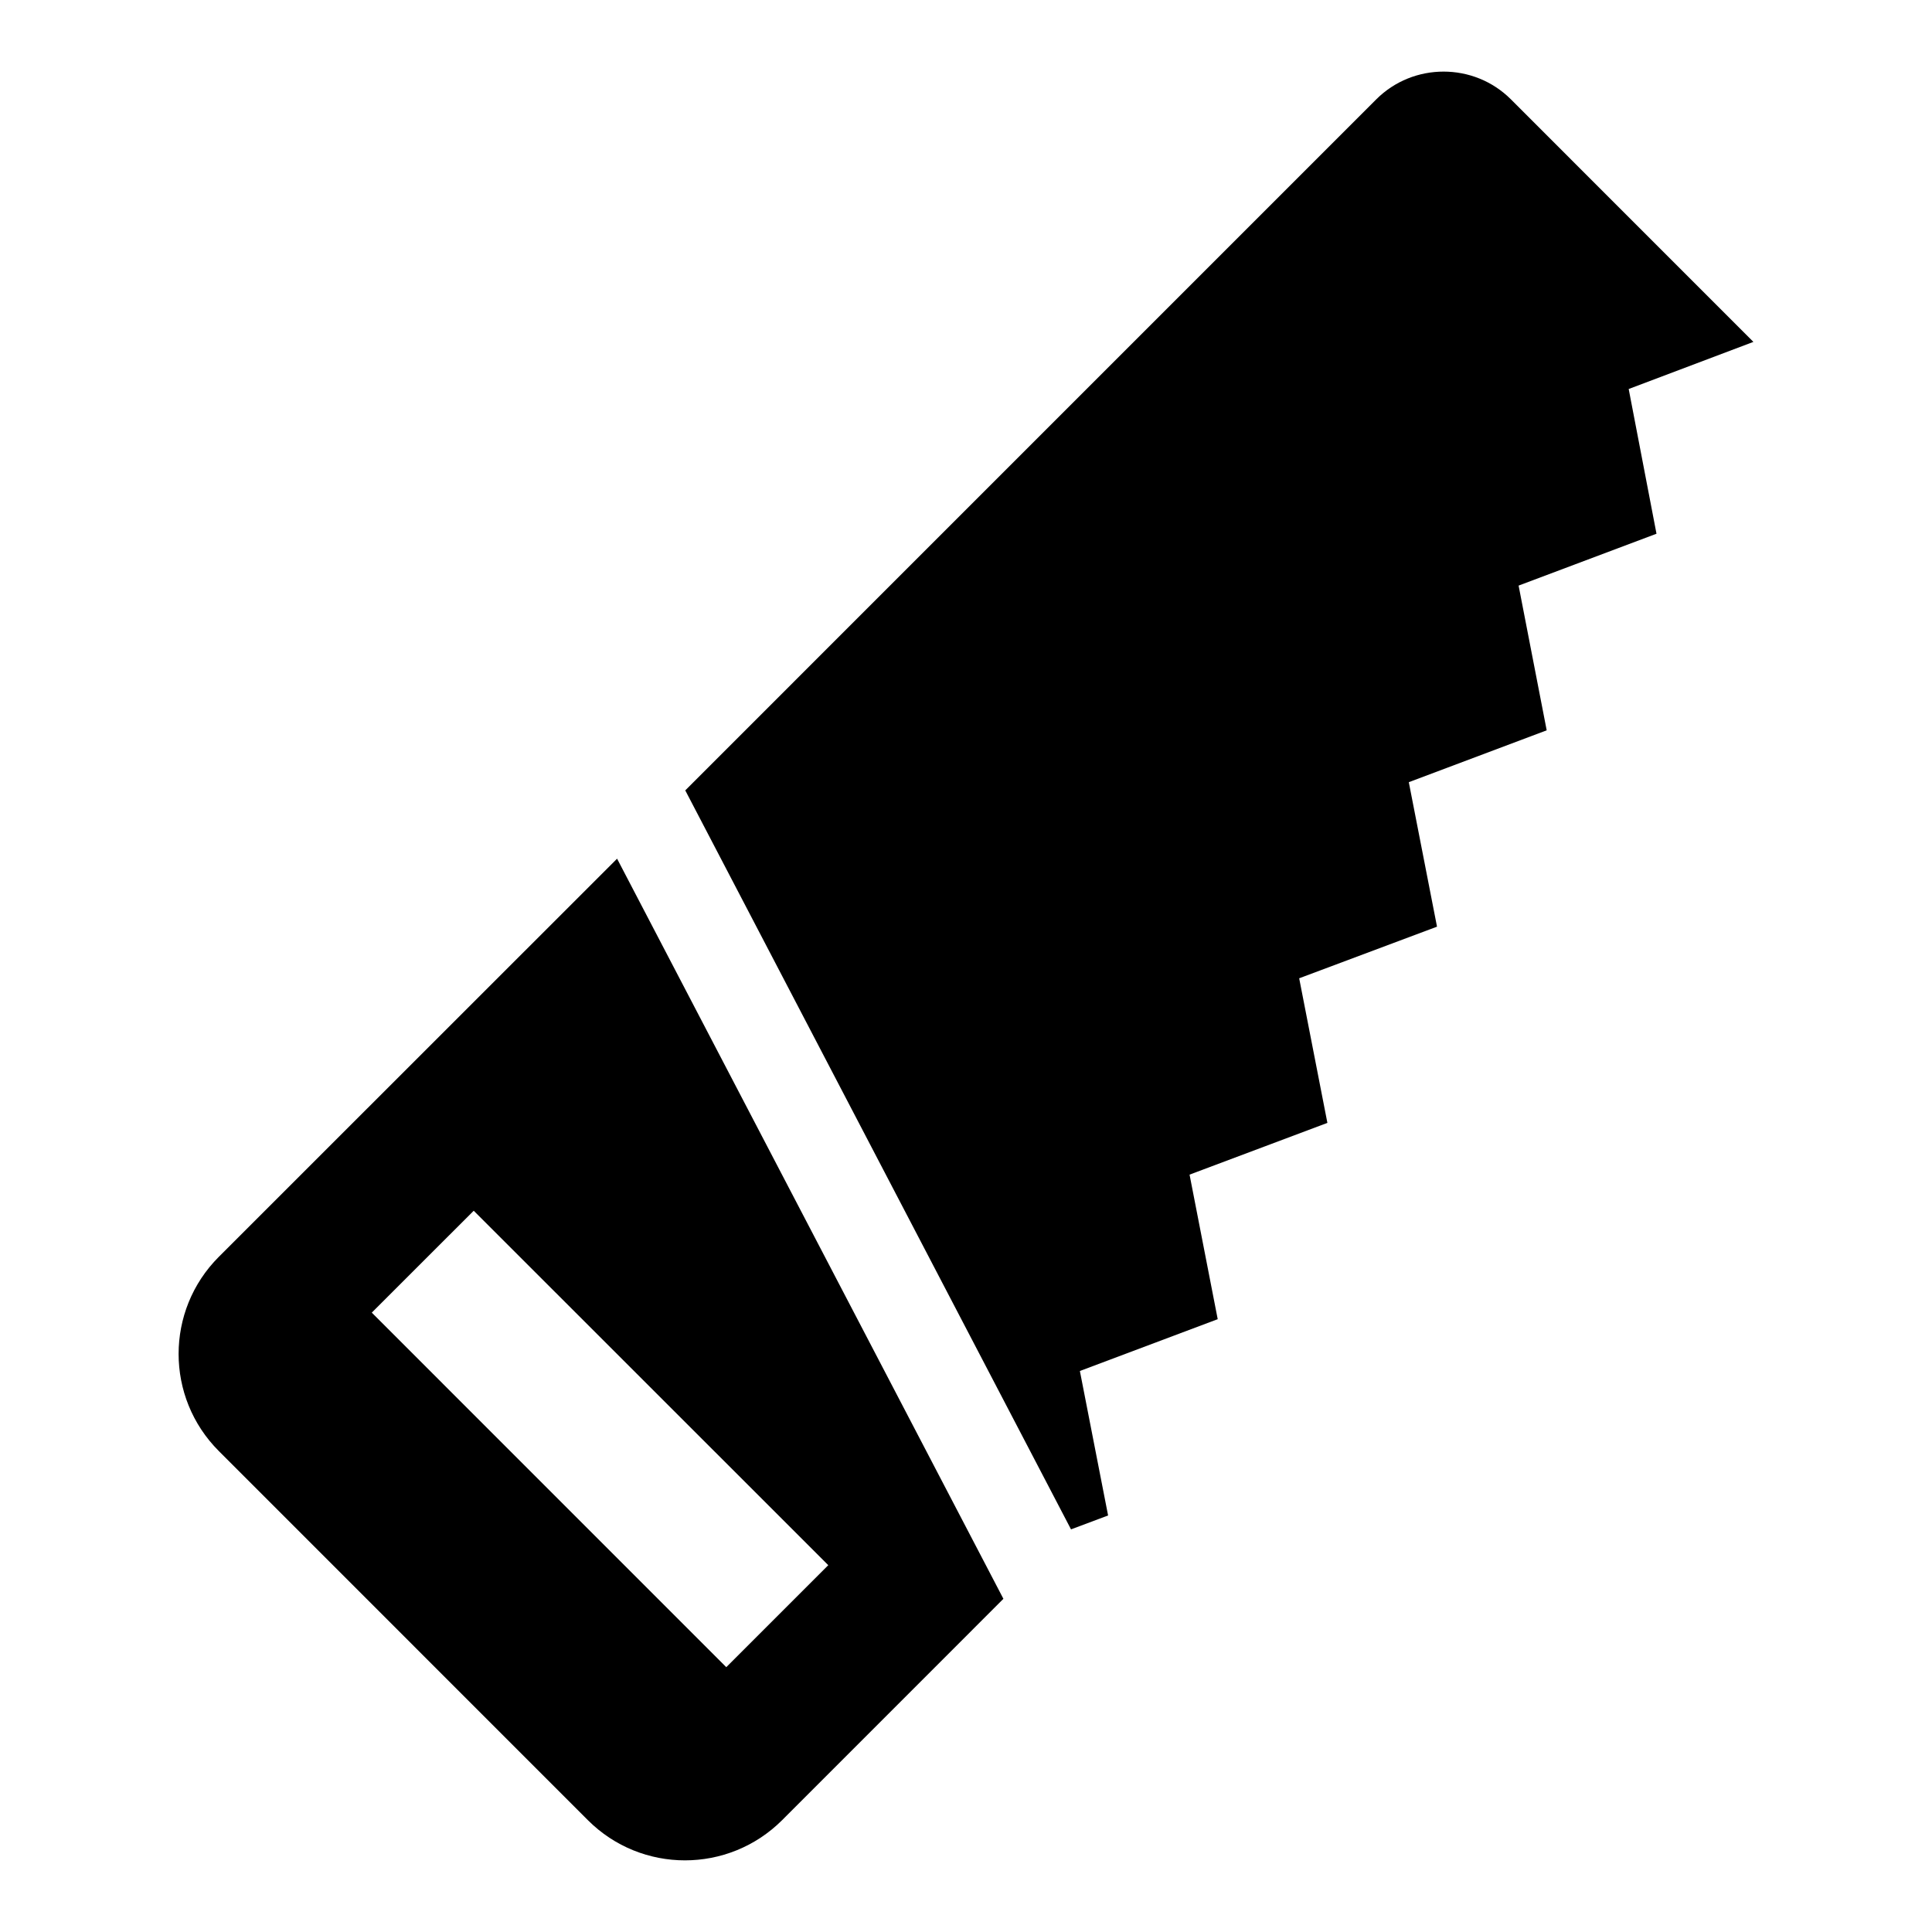
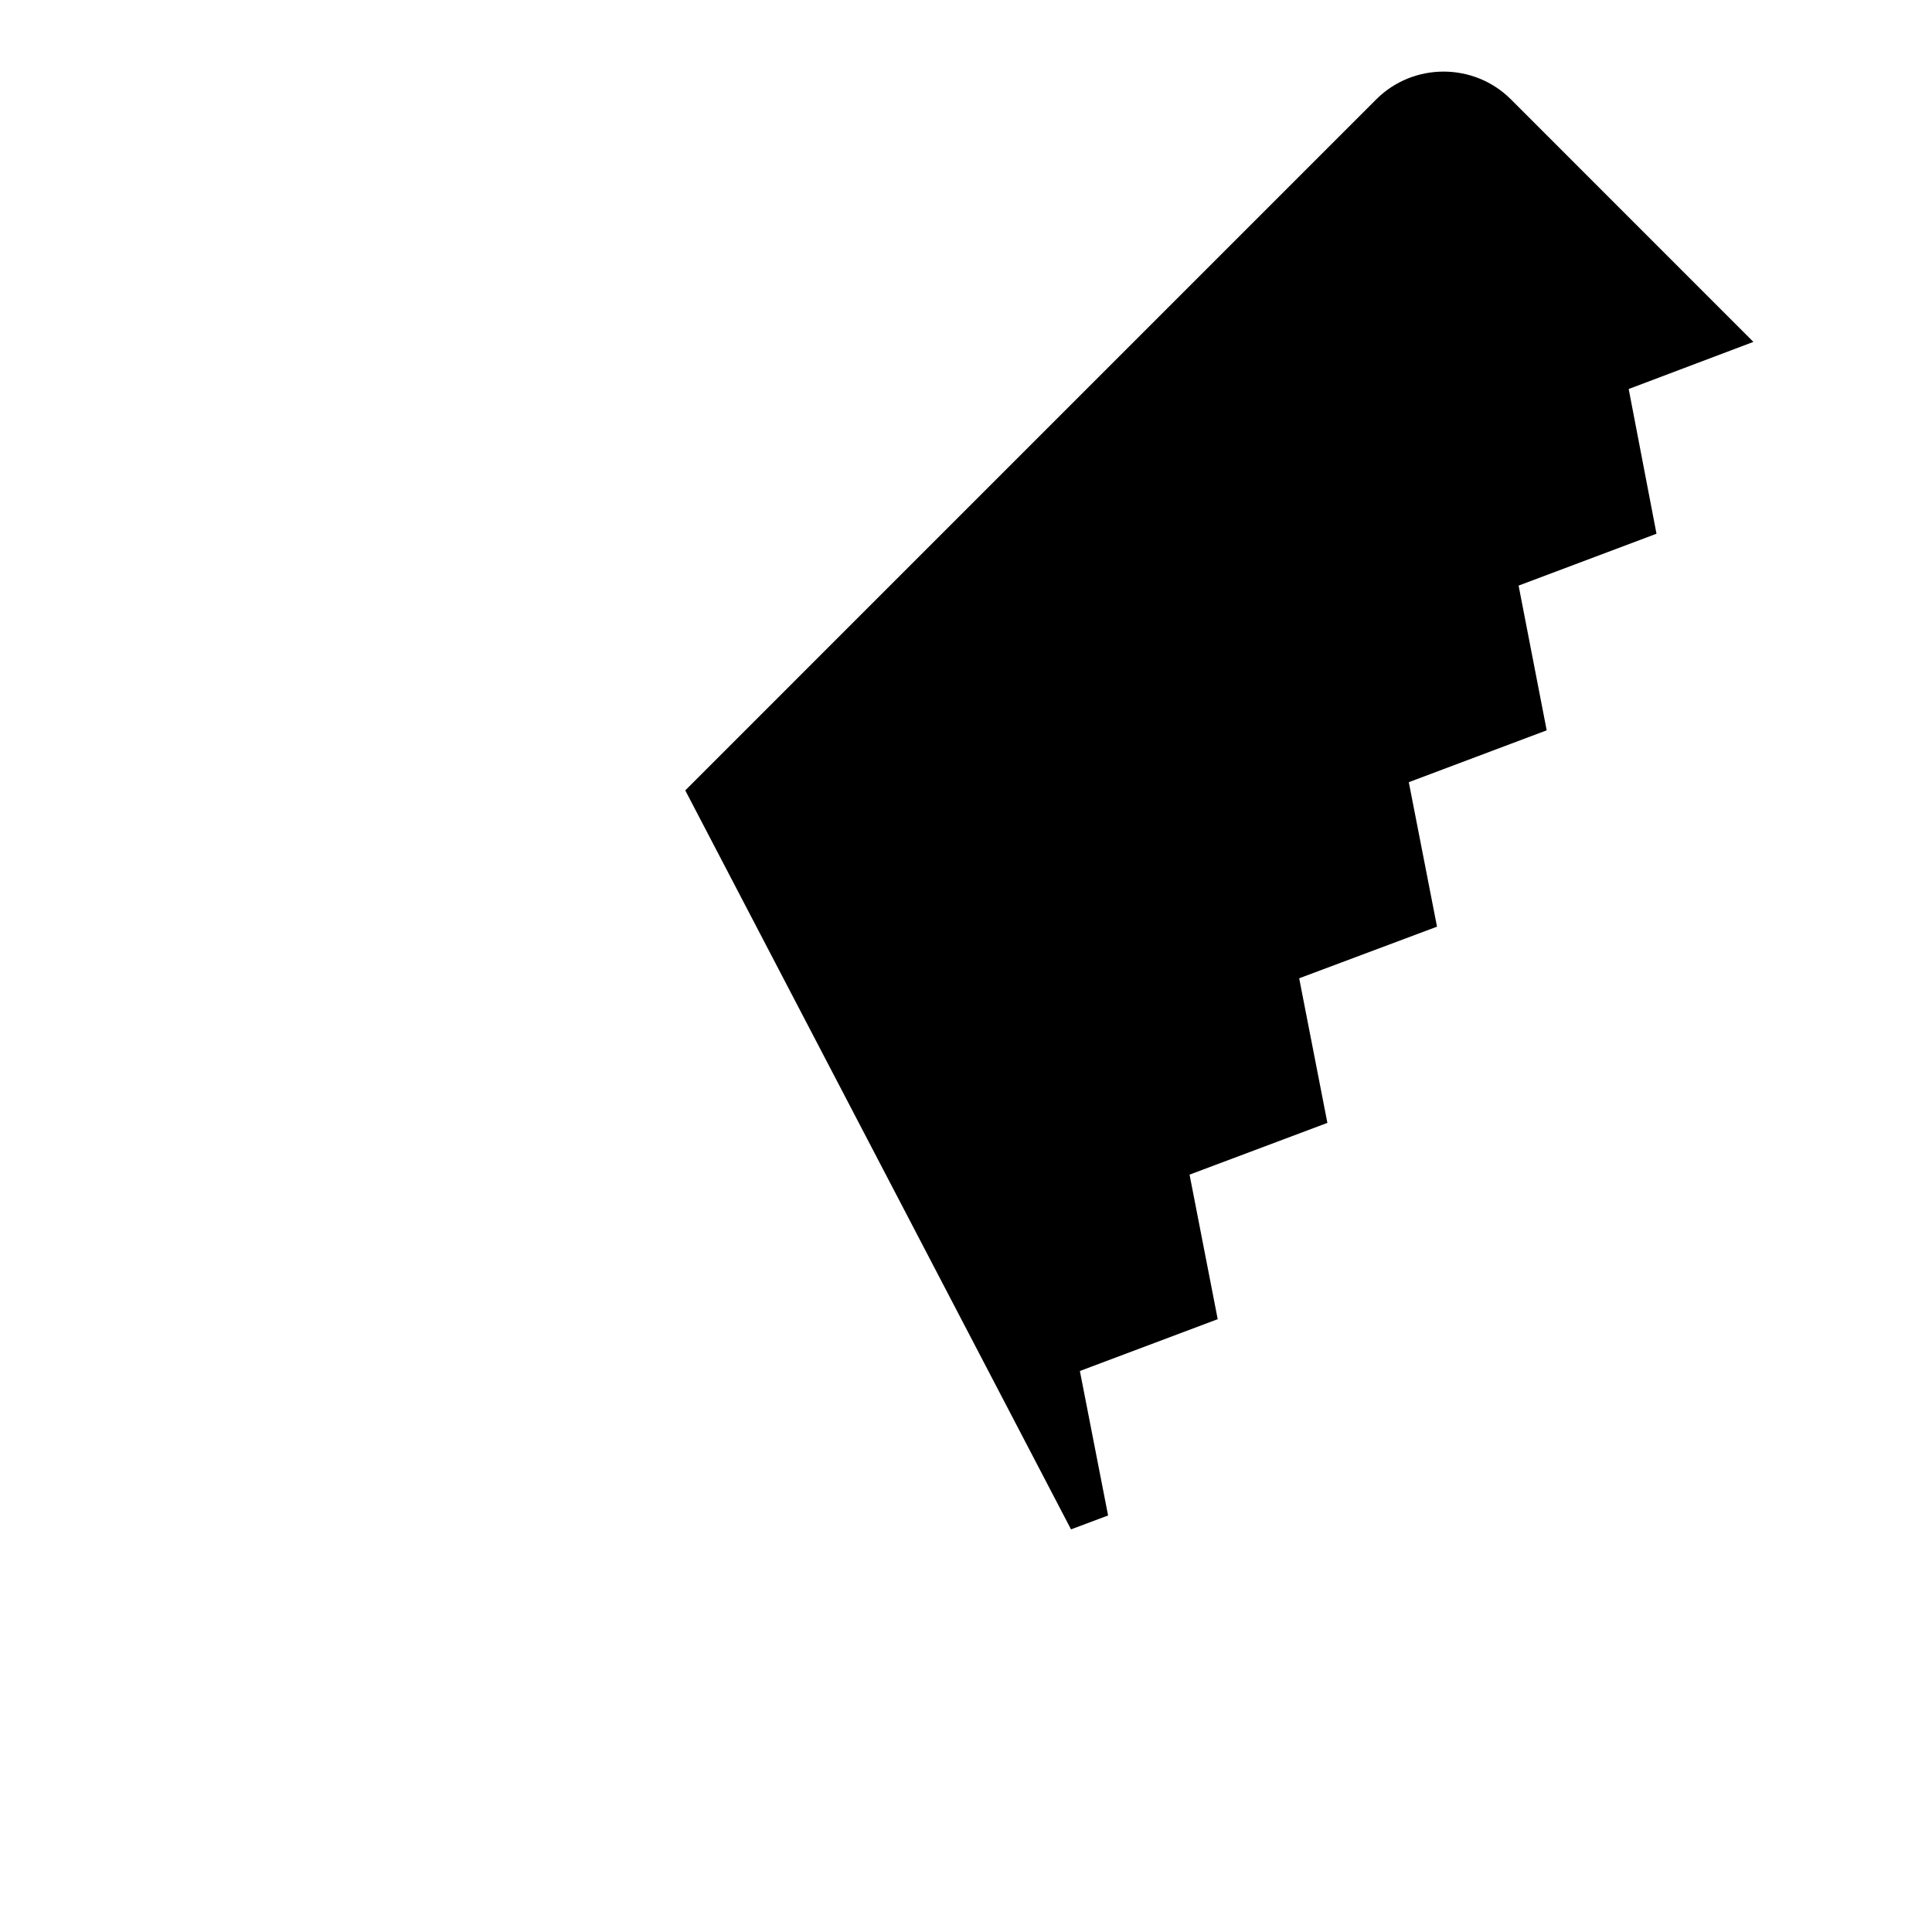
<svg xmlns="http://www.w3.org/2000/svg" fill="#000000" width="800px" height="800px" version="1.1" viewBox="144 144 512 512">
  <g>
-     <path d="m201.98 477.08c-14.199 14.219-14.199 37.25 0.016 51.469l97.801 97.816c14.199 14.199 37.234 14.199 51.469 0l58.648-58.664-102.38-196.14zm134.49 108.74-93.945-93.961 27.016-27 93.961 93.93z" />
    <path d="m575.62 247.09 33.047-12.484-64.281-64.297c-9.809-9.777-25.836-9.777-35.645 0l-183.14 183.15 102.23 195.84 9.824-3.684-7.477-38.289 36.527-13.73-7.461-38.305 36.527-13.715-7.477-38.32 36.527-13.68-7.477-38.289 36.543-13.746-7.445-38.352 36.543-13.746z" />
  </g>
</svg>